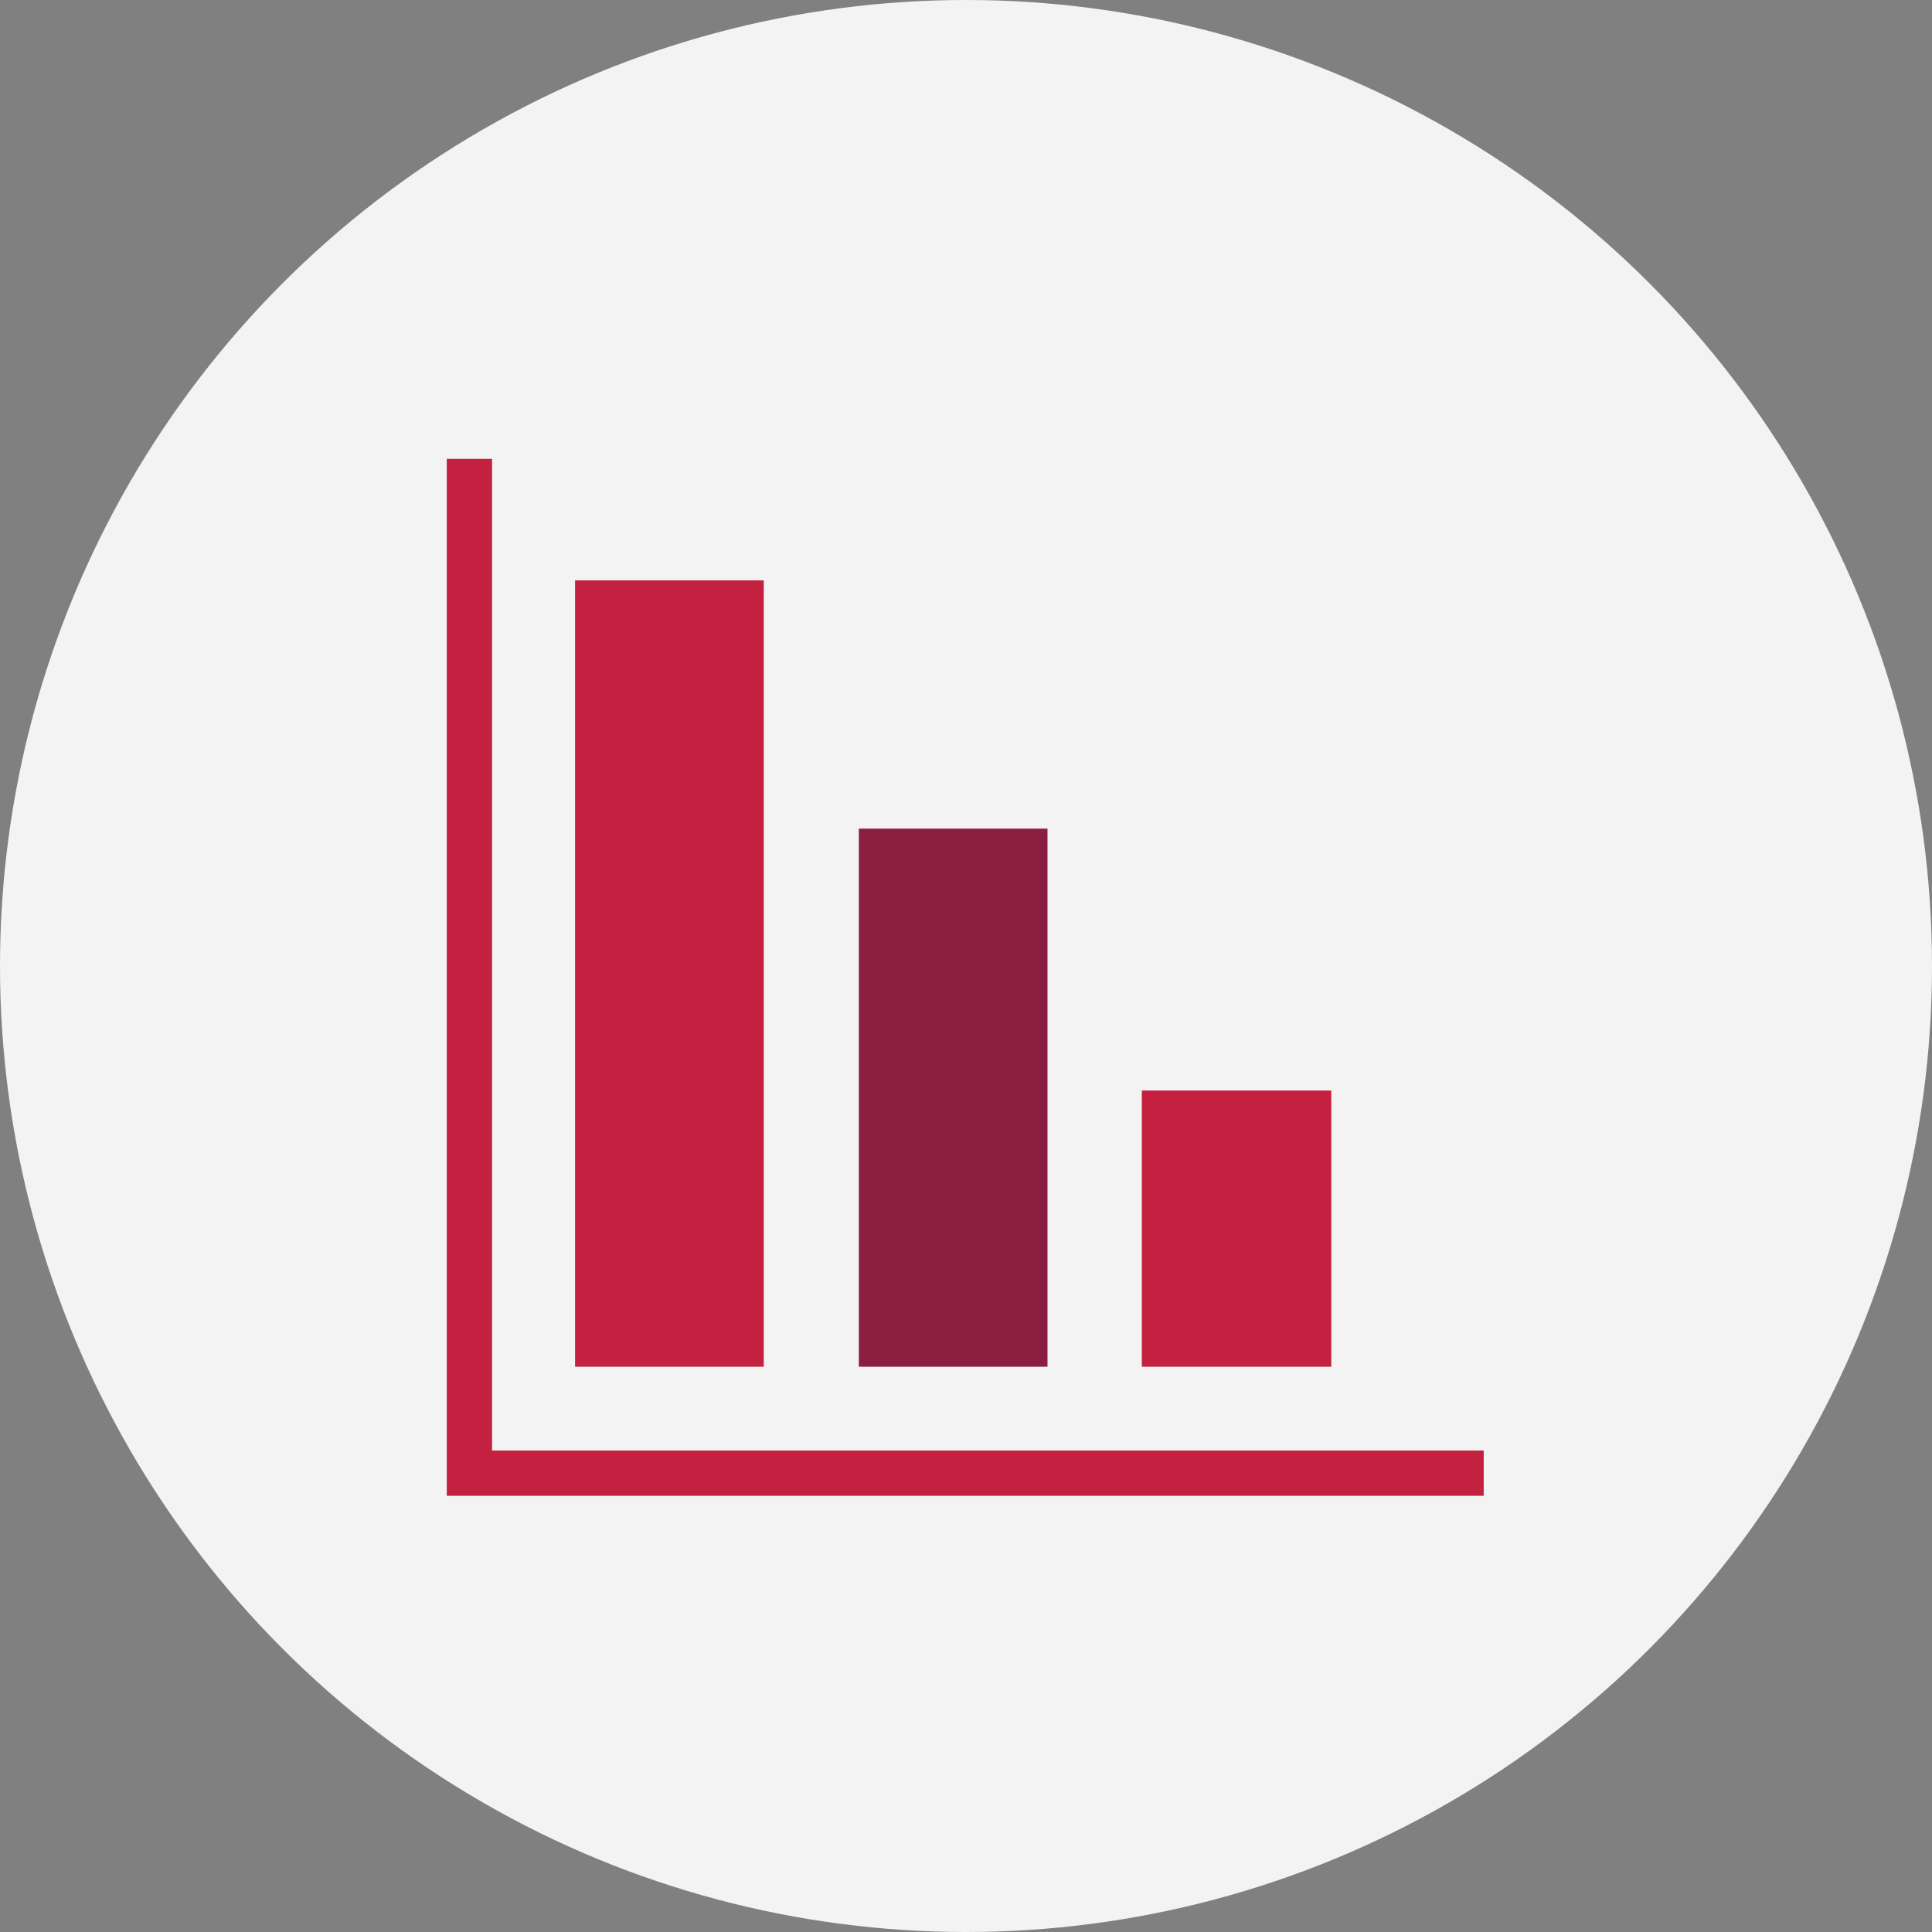
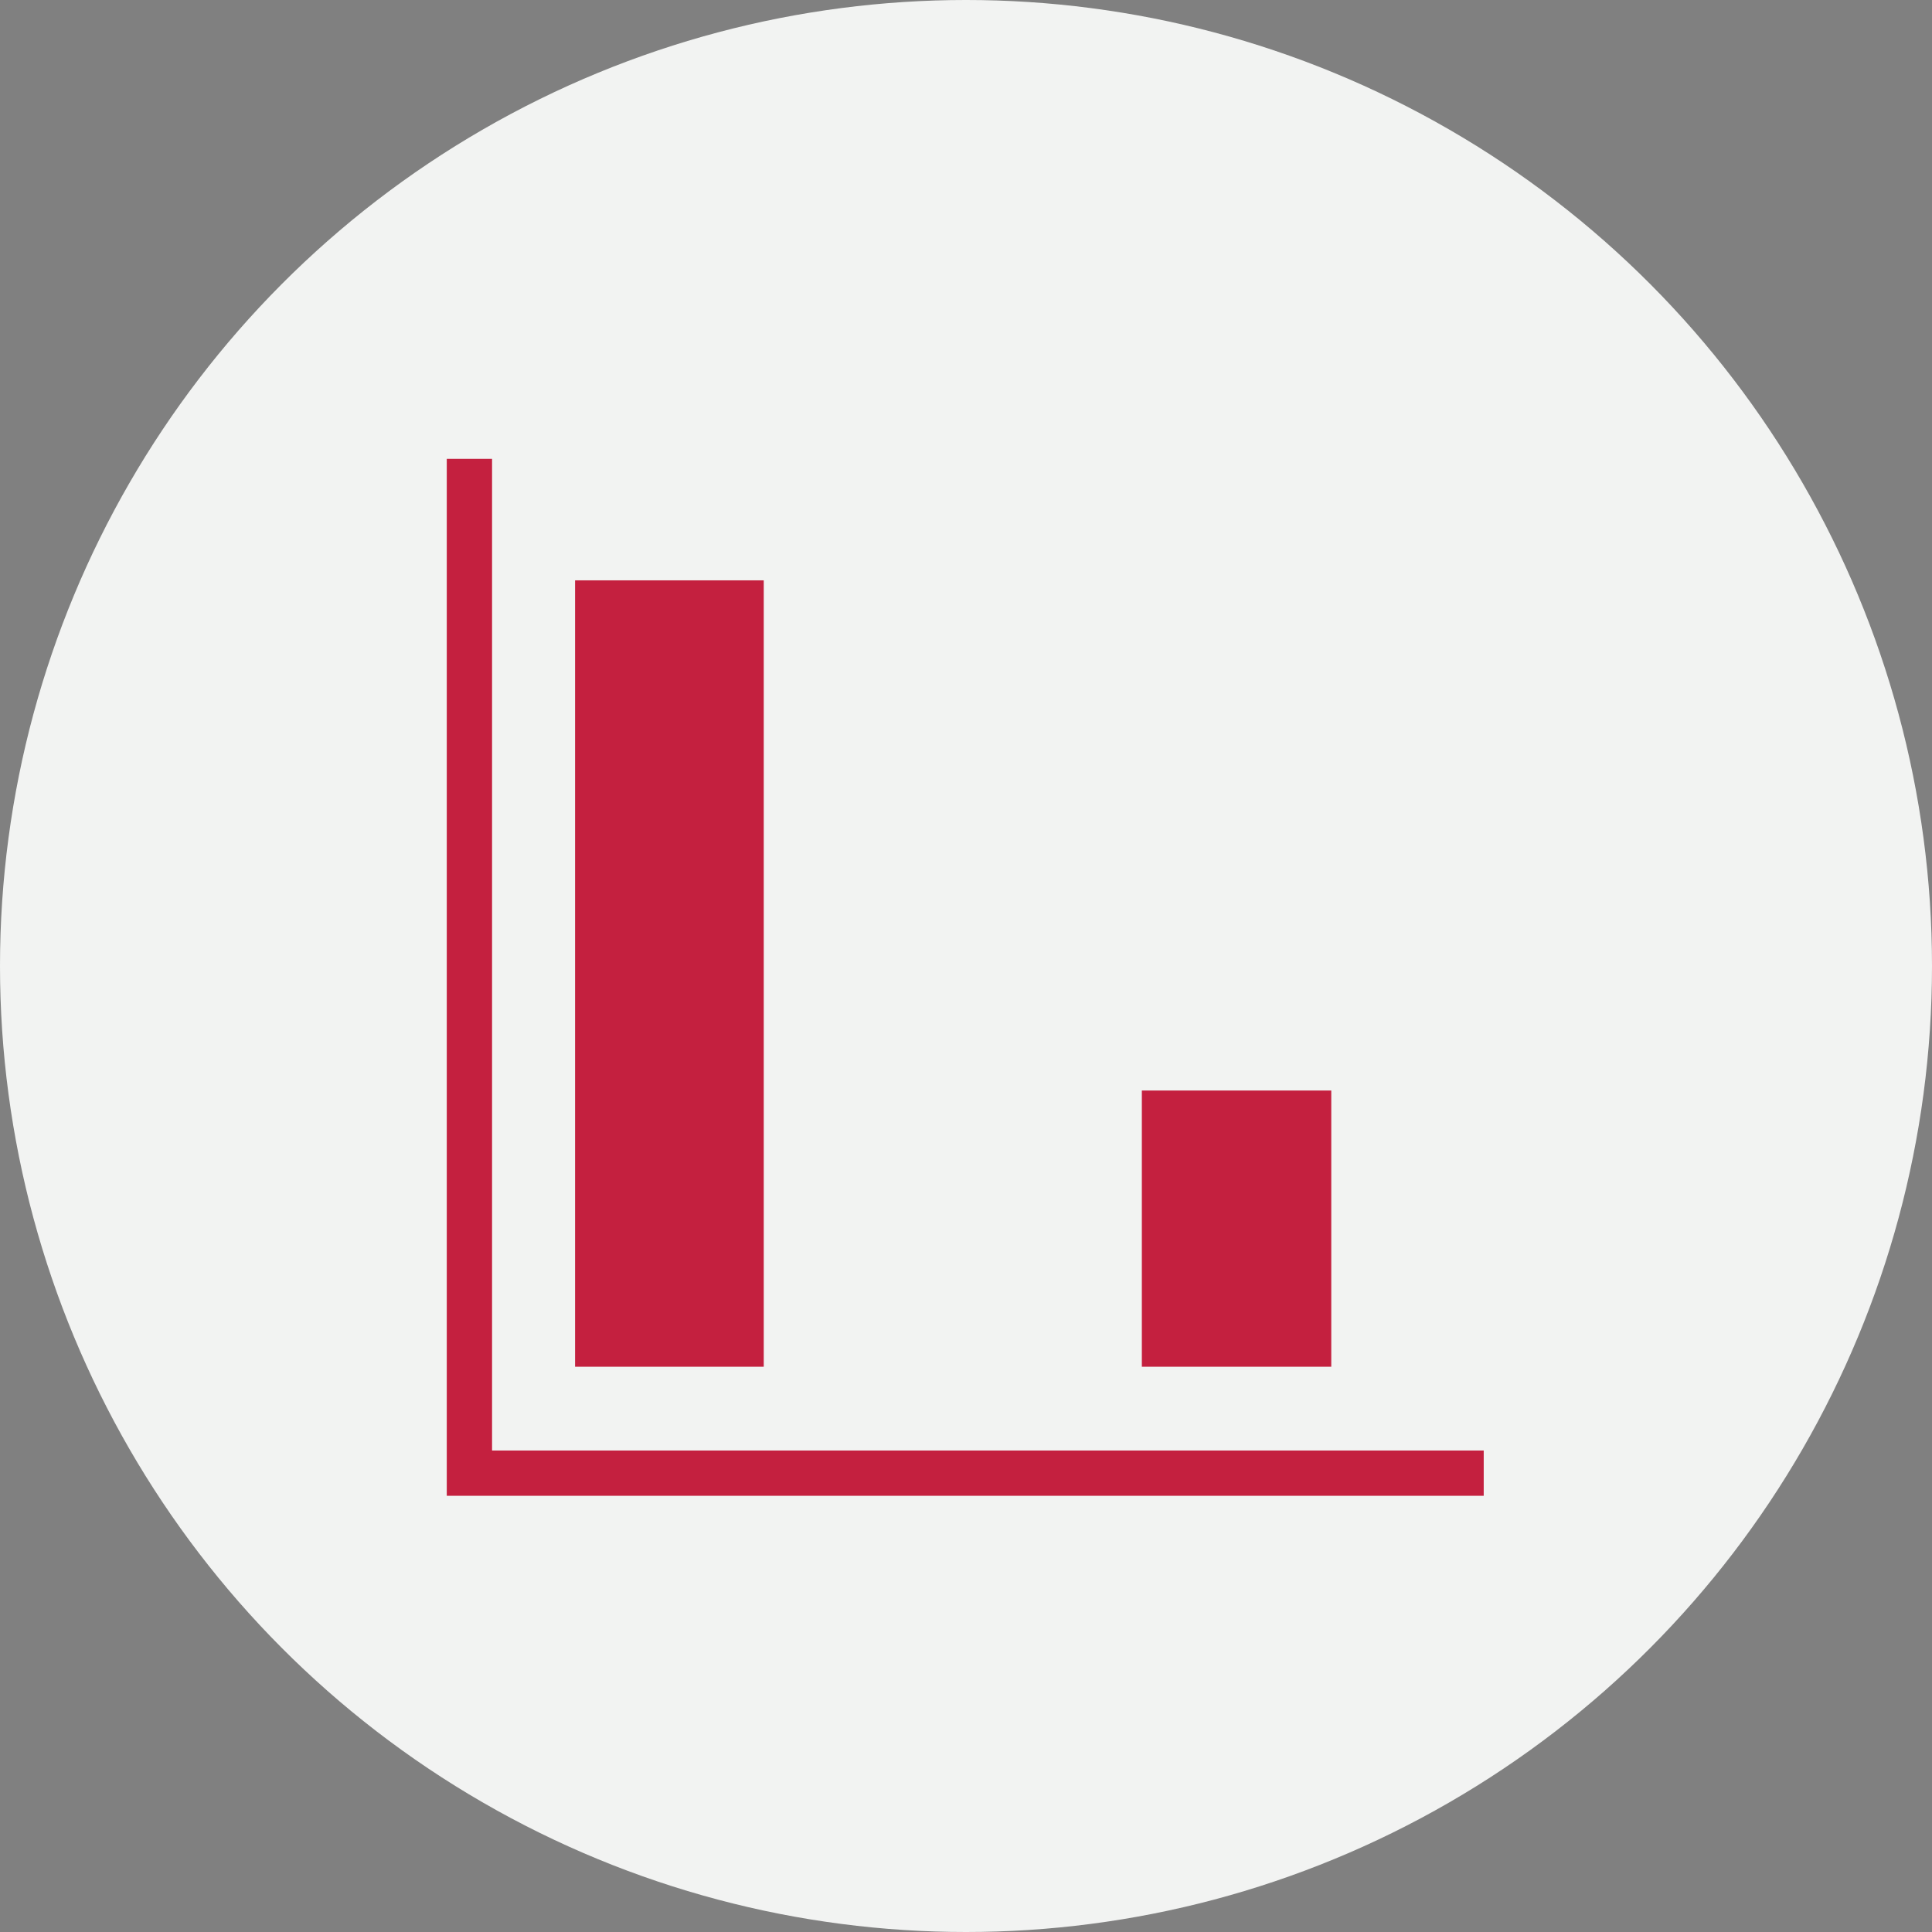
<svg xmlns="http://www.w3.org/2000/svg" version="1.1" id="Layer_1" x="0px" y="0px" viewBox="0 0 256 256" style="enable-background:new 0 0 256 256;" xml:space="preserve">
  <rect x="0" y="0" width="256" height="256" fill="#808080" stroke="none" />
  <style type="text/css">
	.st0{fill-rule:evenodd;clip-rule:evenodd;fill:#F2F3F2;}
	.st1{fill:#C4203F;}
	.st2{fill:#8B1D41;}
</style>
  <desc>Created with Sketch.</desc>
  <g id="Icons_x2F_Illustrative_x2F_Oval-White">
    <circle id="Oval" class="st0" cx="128" cy="128" r="128" />
  </g>
  <polygon id="Path" class="st1" points="196.6,198.2 59.2,198.2 59.2,60.8 65.2,60.8 65.2,192.2 196.6,192.2 " />
  <polygon id="Path_1_" class="st1" points="151.3,178.4 151.3,144.5 176.4,144.5 176.4,181.1 151.3,181.1 " />
-   <polygon id="Path_2_" class="st2" points="113.8,177.9 113.8,109.8 138.8,109.8 138.8,181.1 113.8,181.1 " />
  <polygon id="Path_3_" class="st1" points="76.2,177.4 76.2,76.9 101.2,76.9 101.2,181.1 76.2,181.1 " />
</svg>